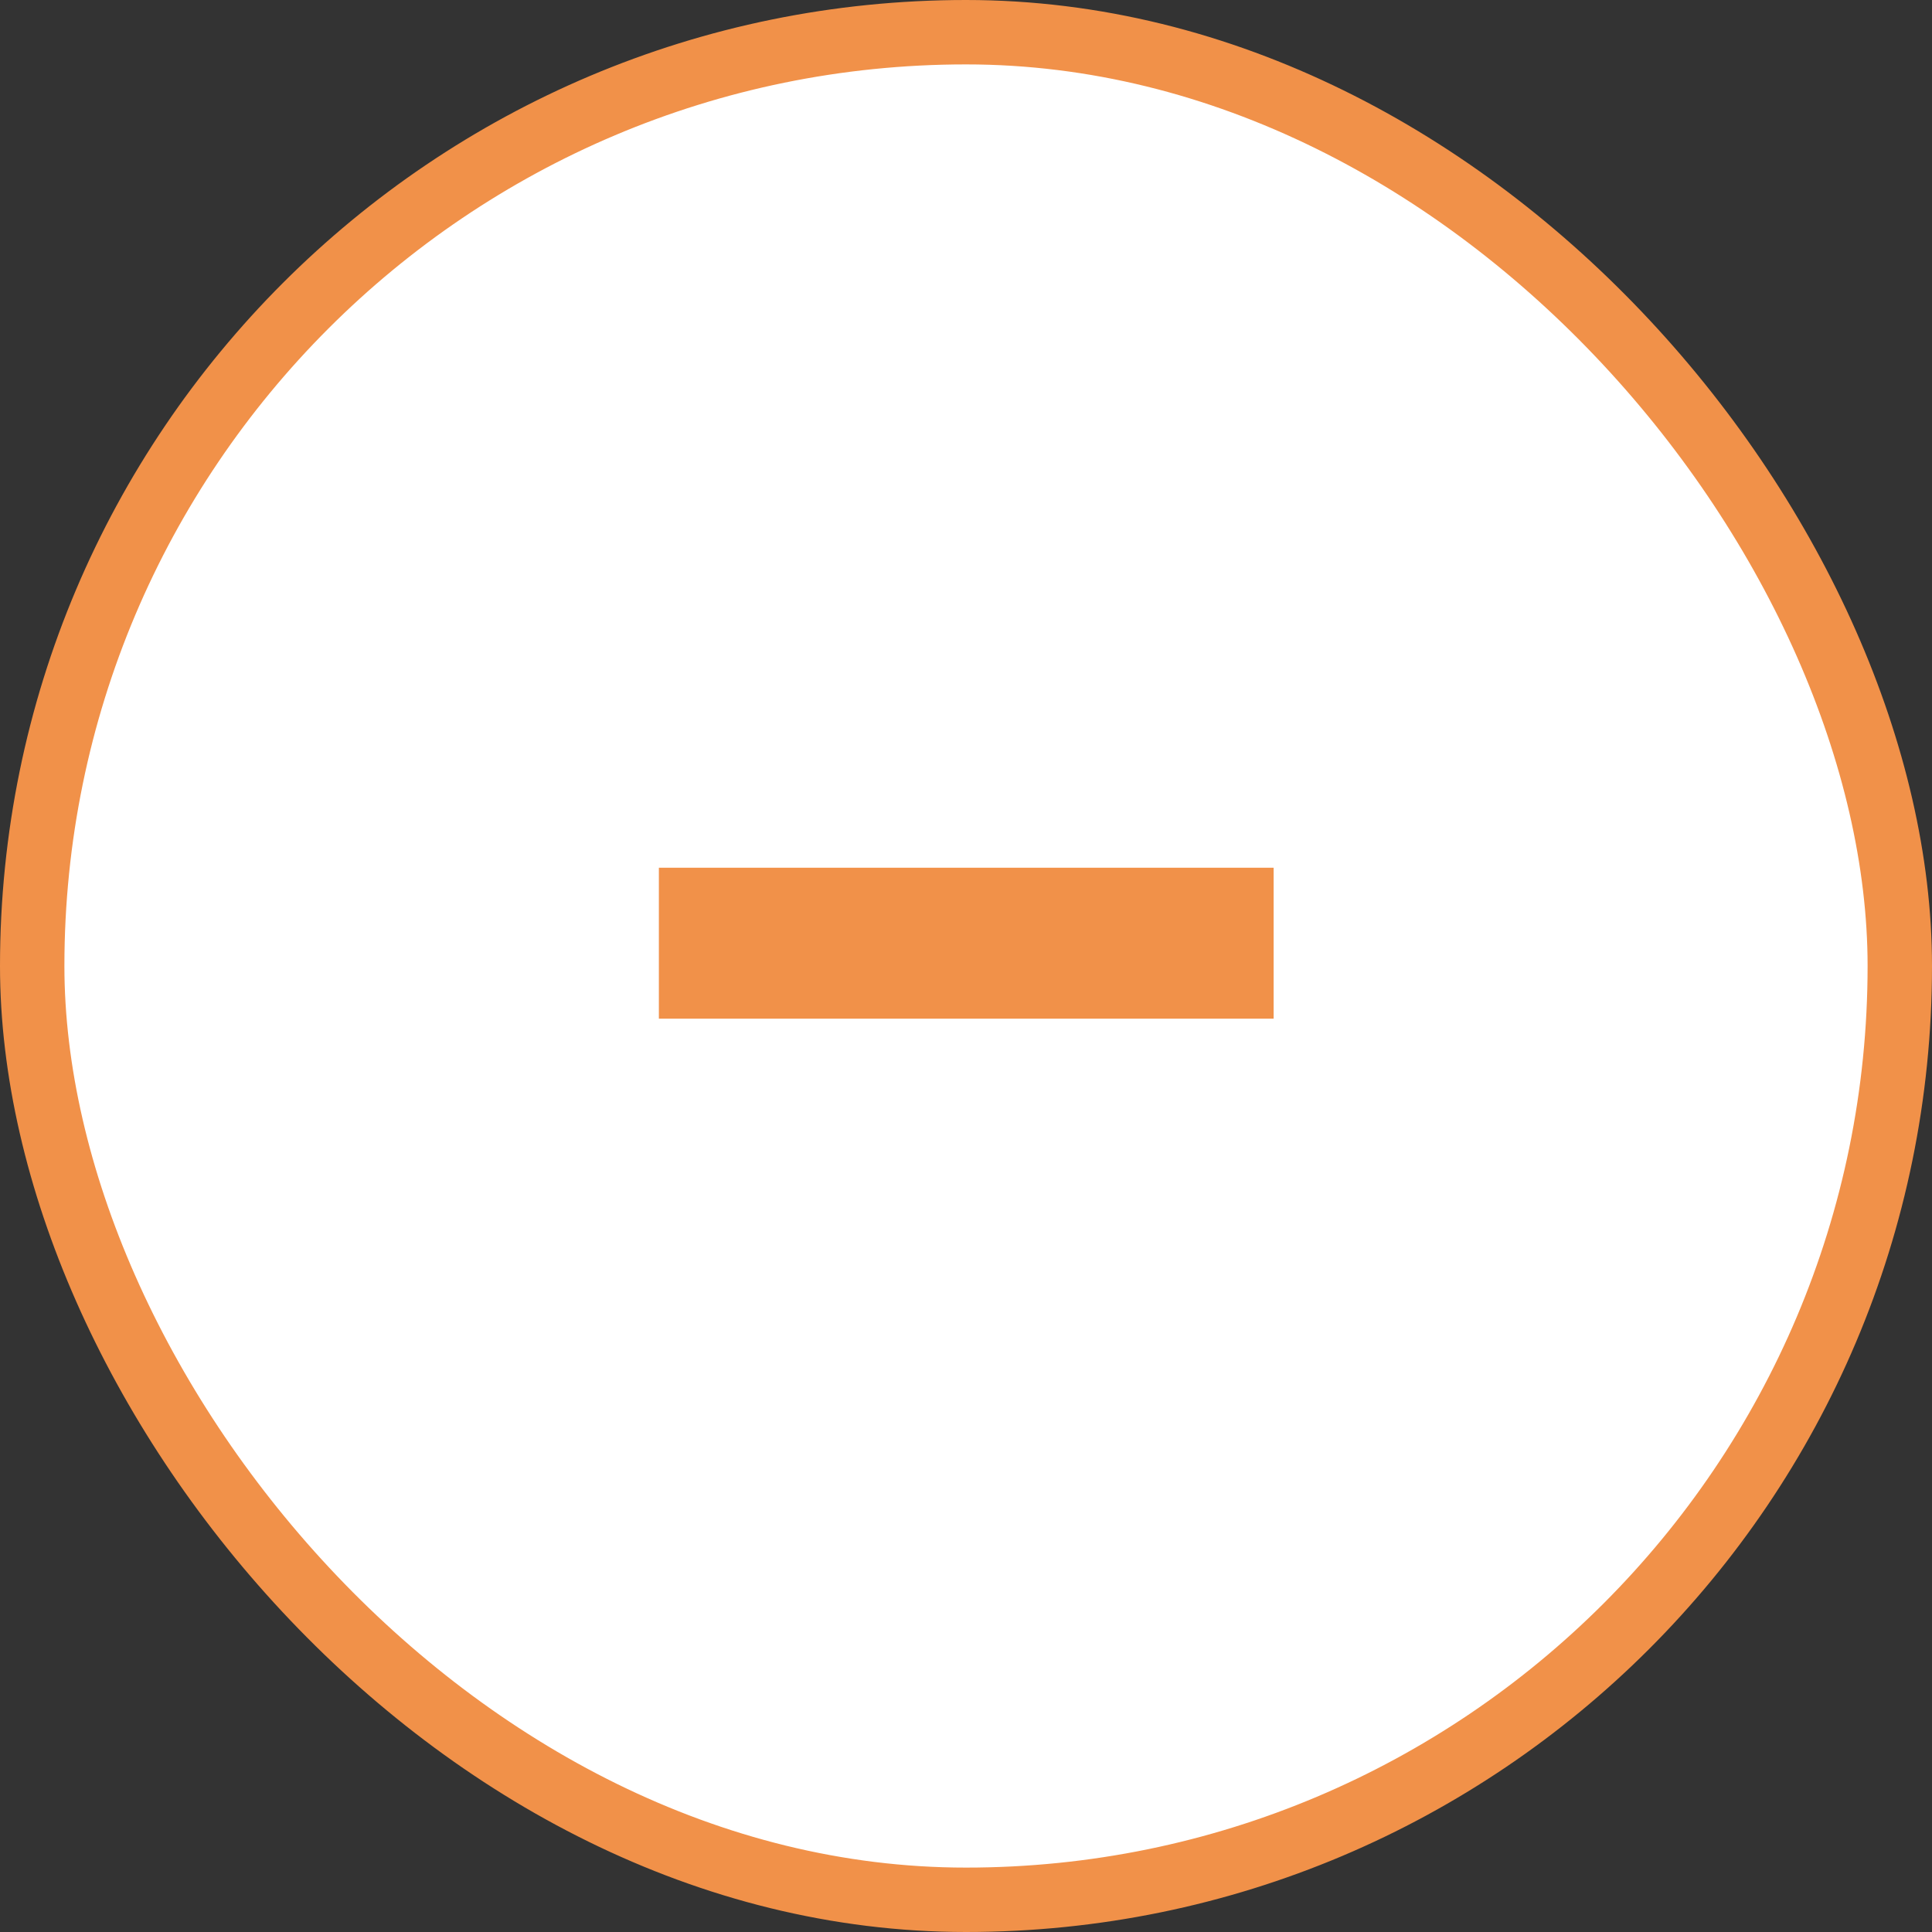
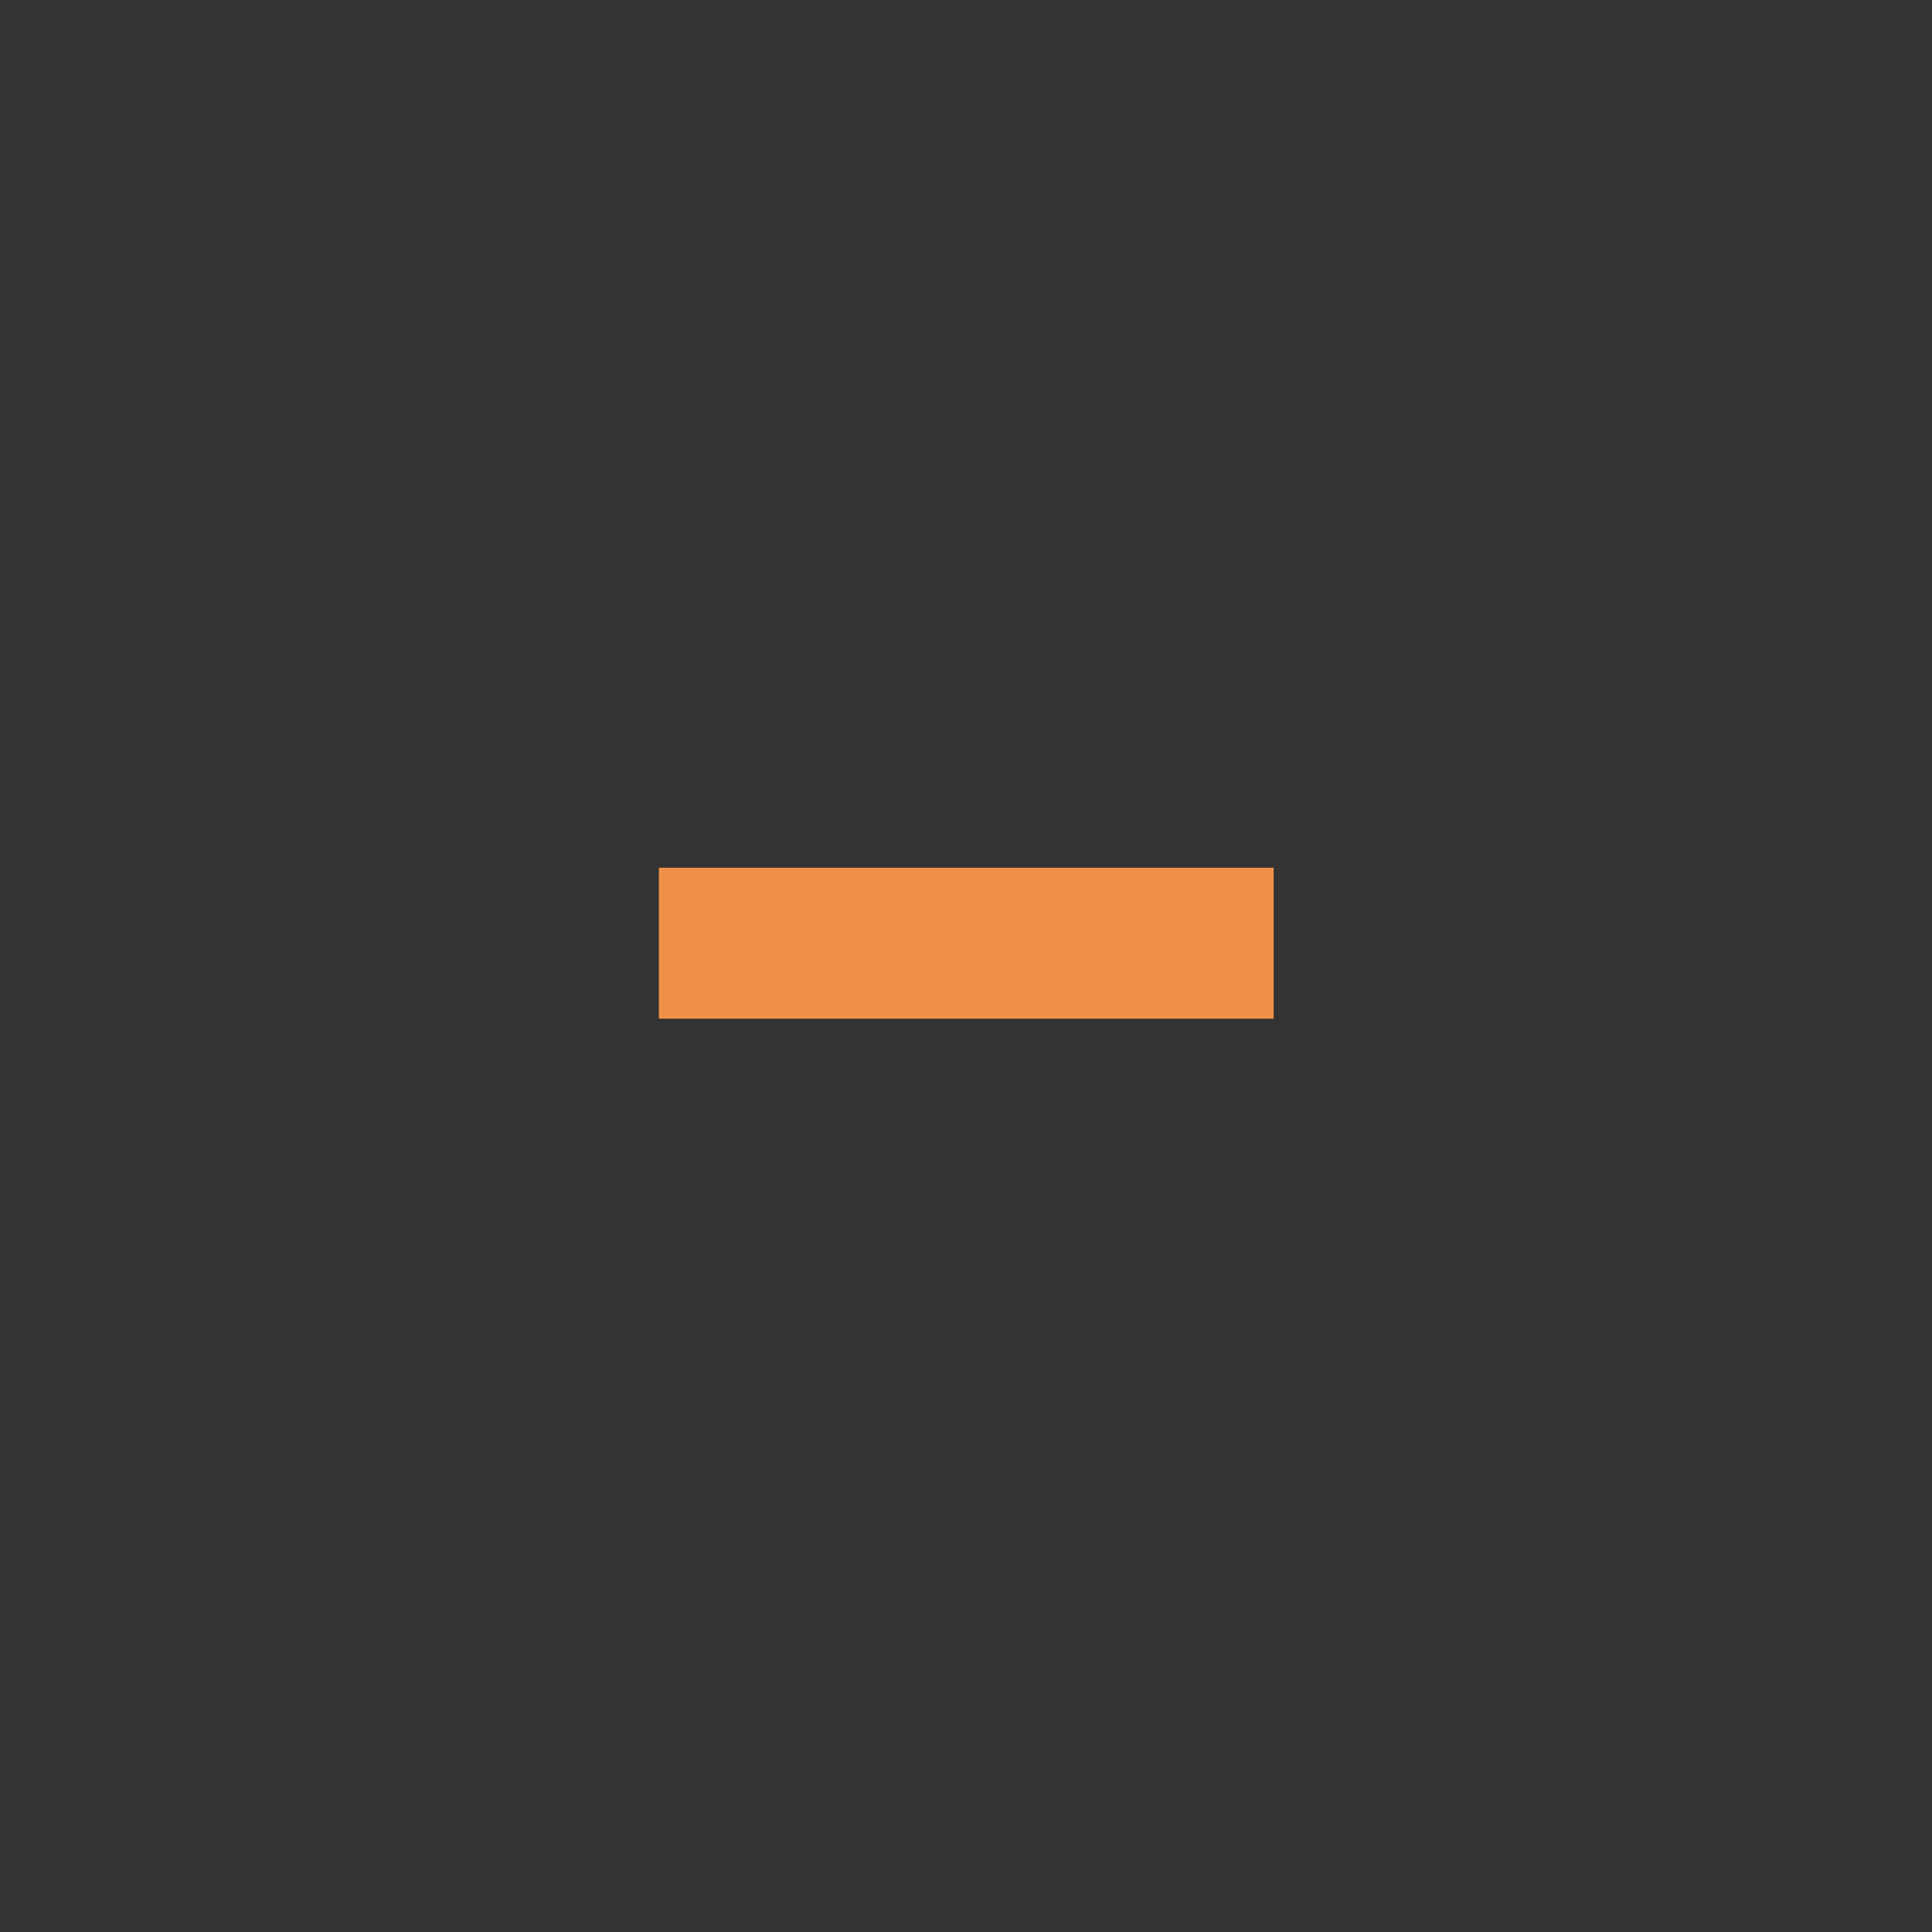
<svg xmlns="http://www.w3.org/2000/svg" width="30" height="30" viewBox="0 0 30 30" fill="none">
  <rect x="0" y="0" width="30" height="30" fill="#333333" stroke="none" />
-   <rect x="0.5" y="0.5" width="29" height="29" rx="14.5" fill="white" stroke="#F19149" />
  <path d="M19.777 13.474V15.818H10.231V13.474H19.777Z" fill="#F19149" />
</svg>